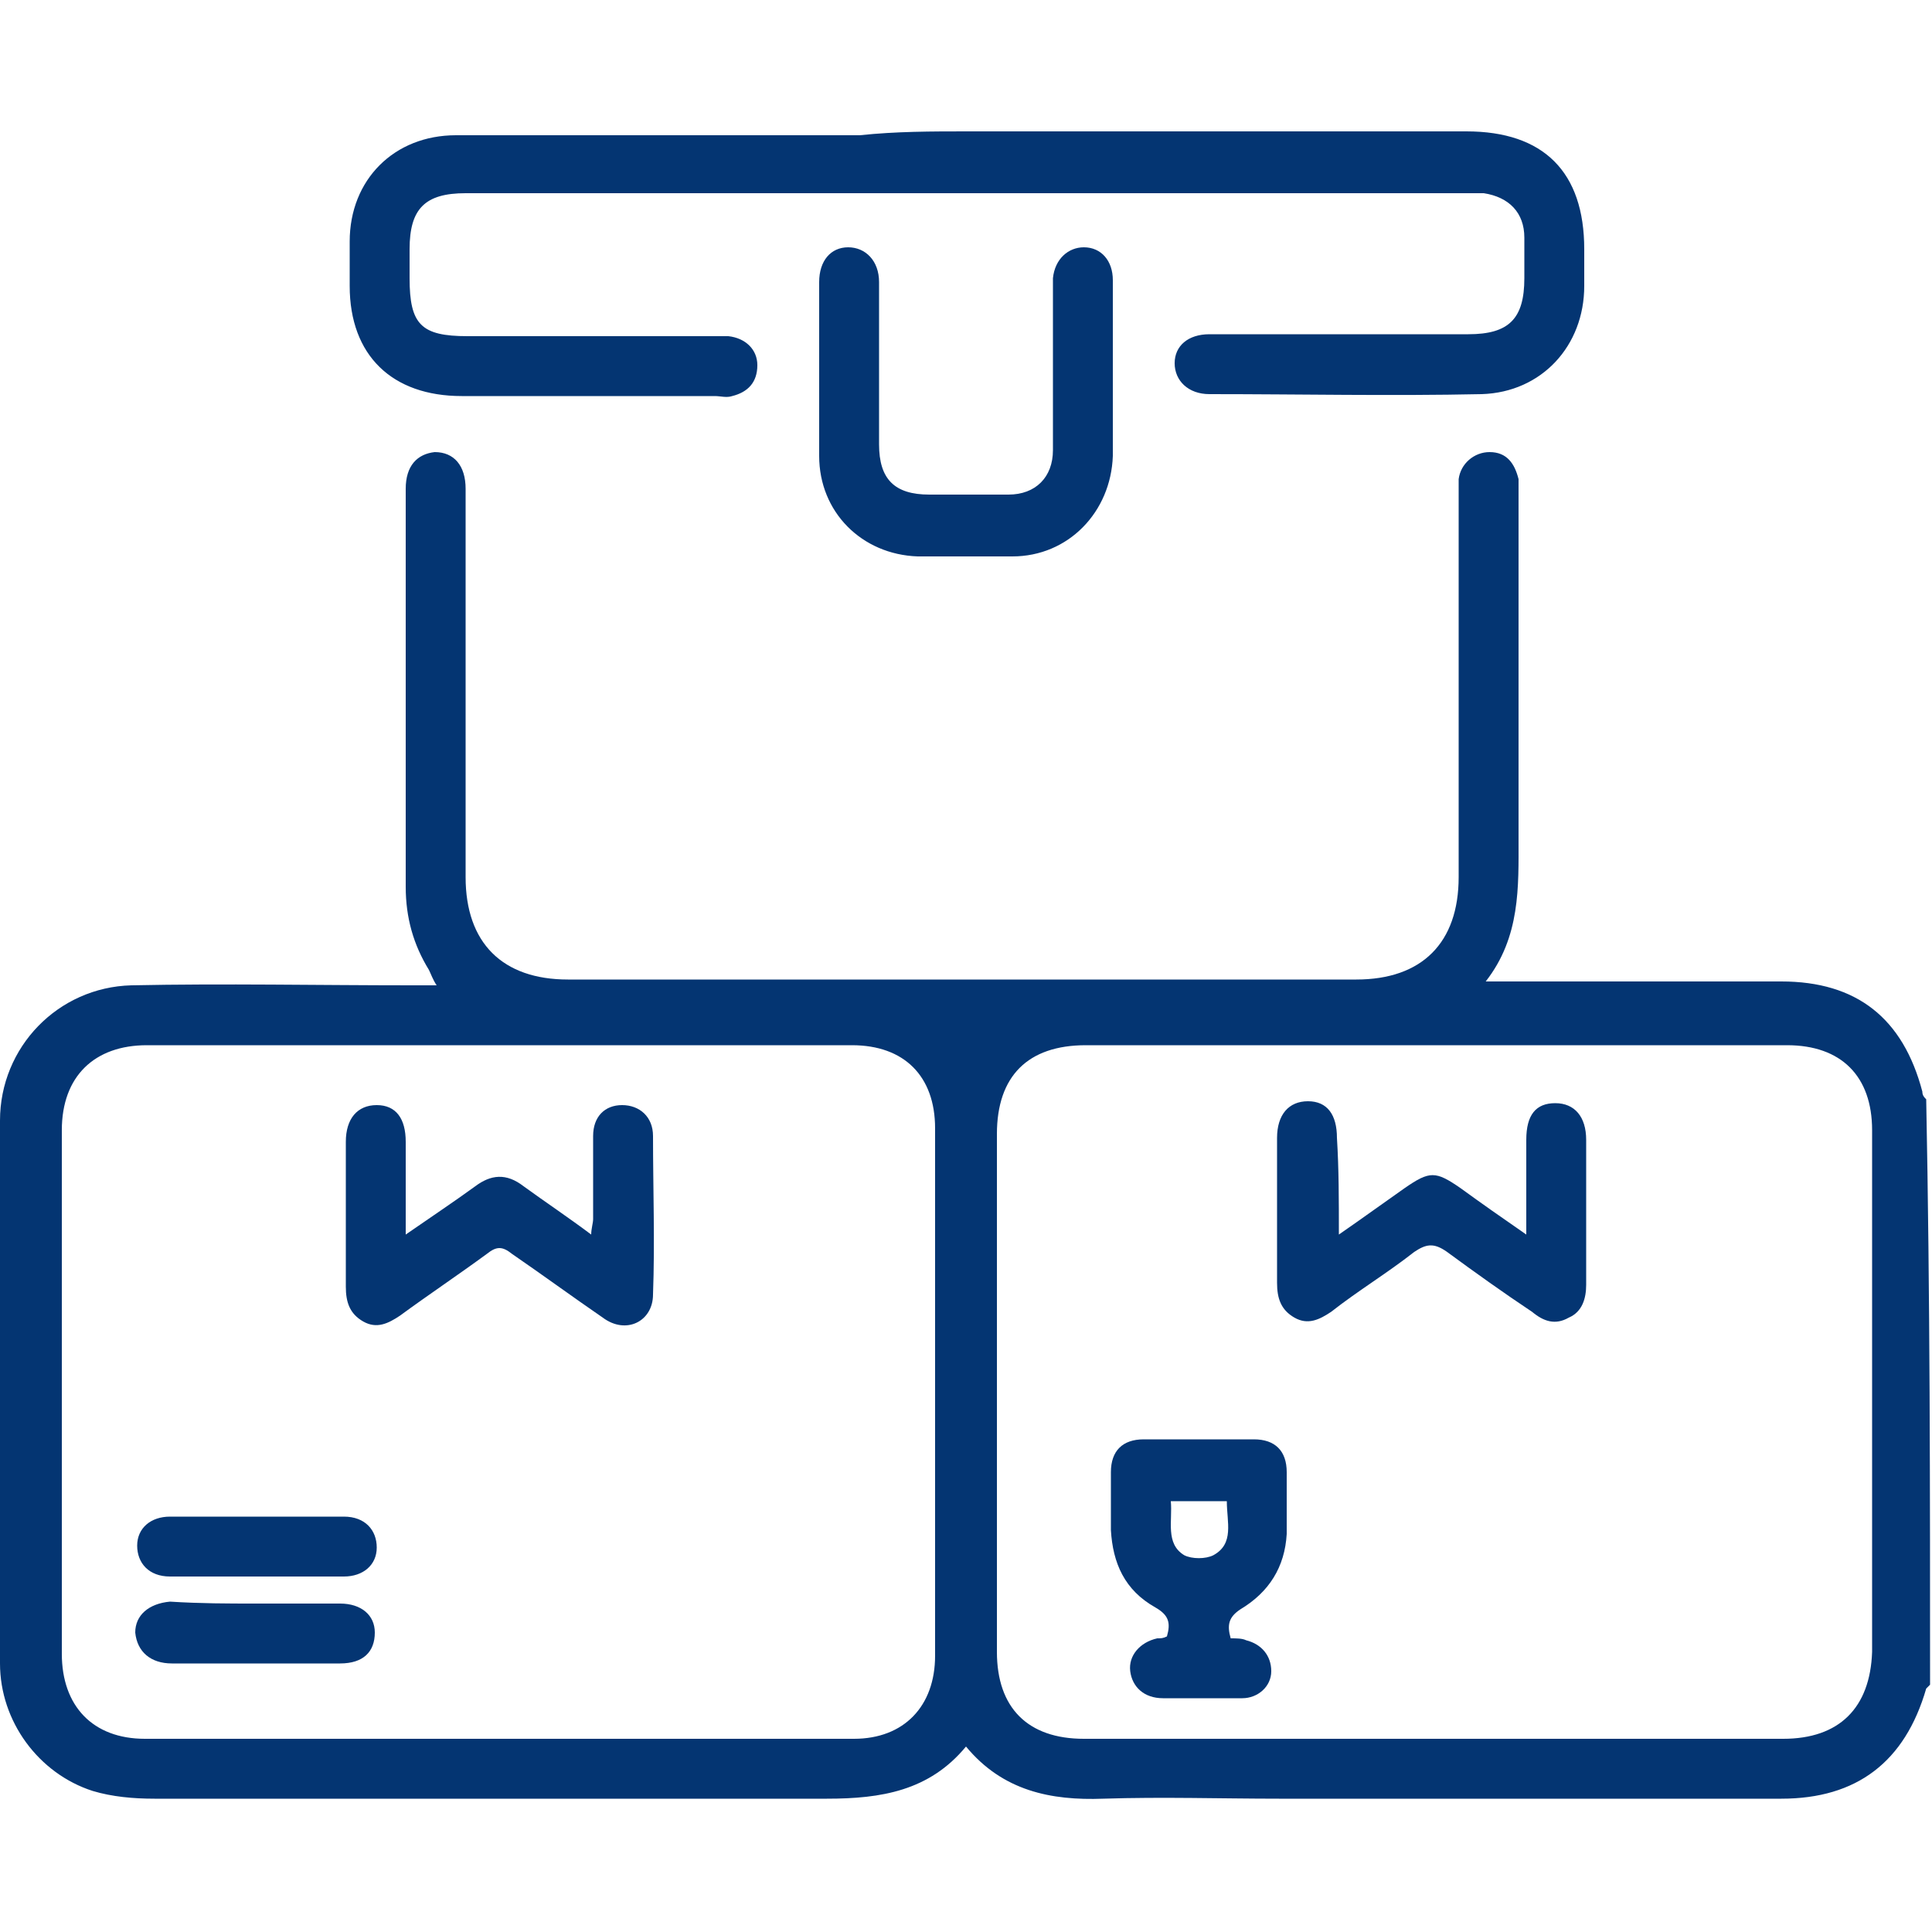
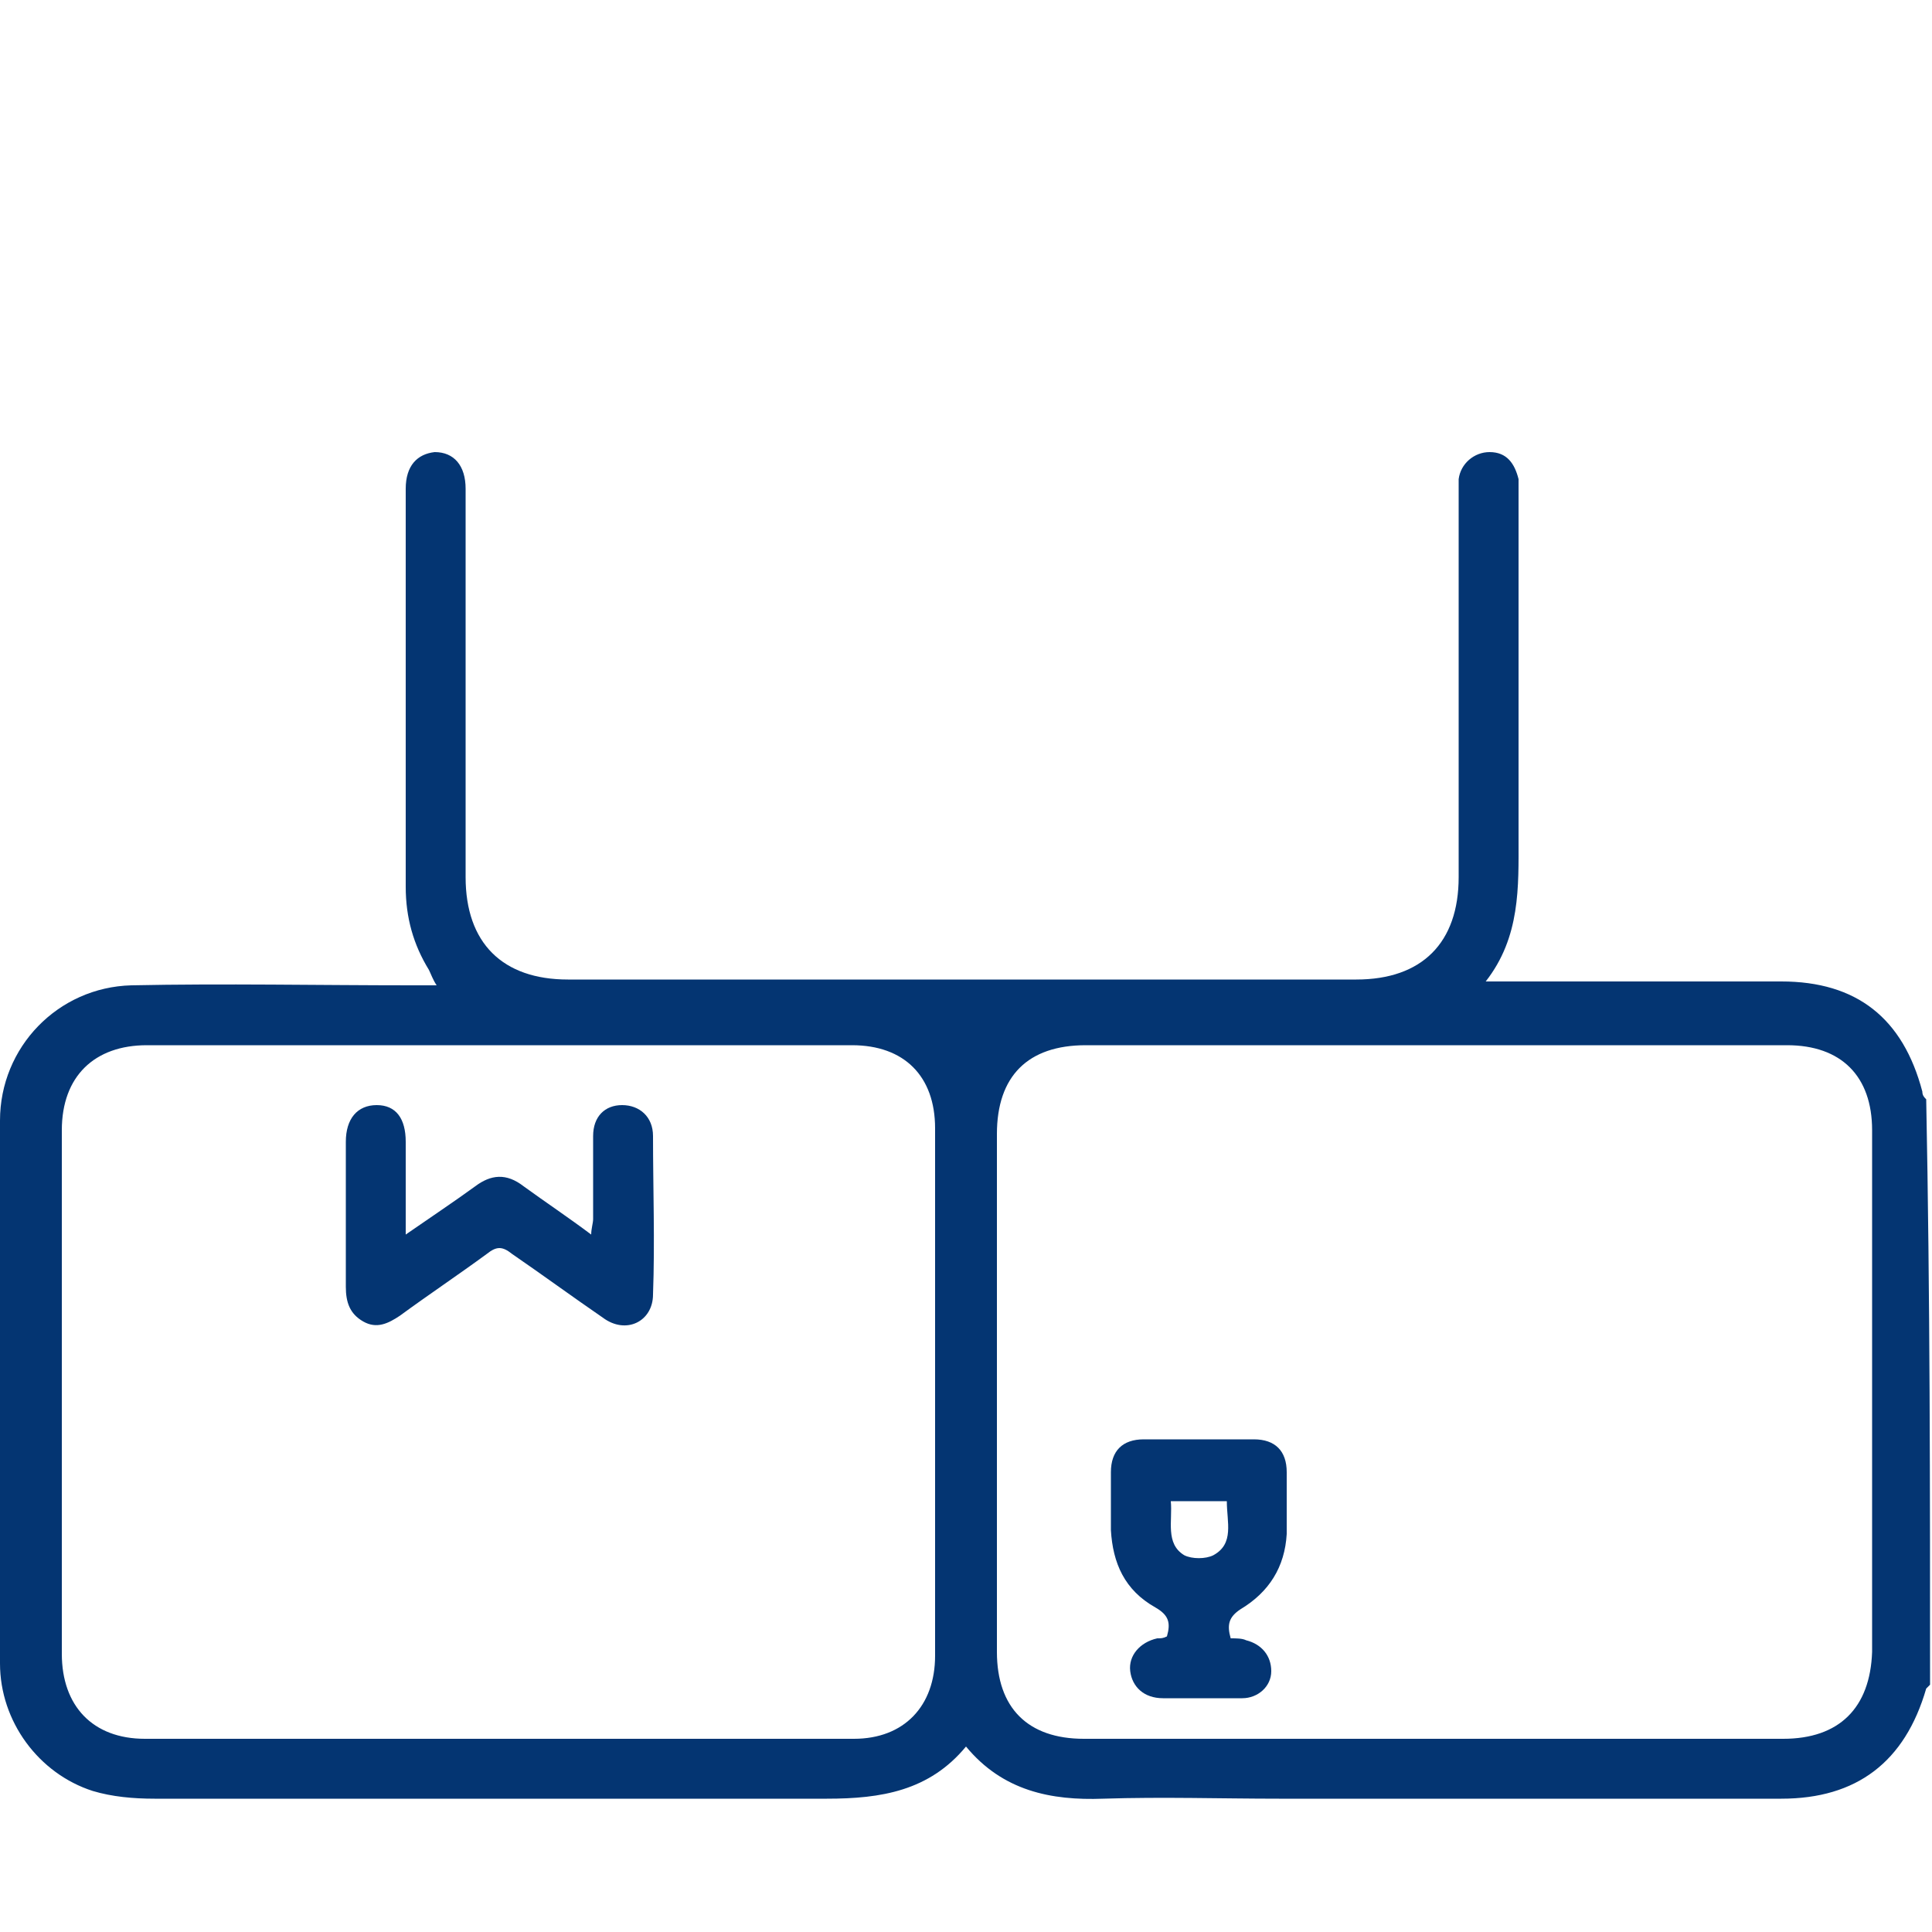
<svg xmlns="http://www.w3.org/2000/svg" id="Layer_1" x="0px" y="0px" viewBox="0 0 100 100" style="enable-background:new 0 0 100 100;" xml:space="preserve">
  <style type="text/css">	.st0{fill:#043572;}</style>
  <g id="wsXbec_1_">
    <g>
      <path class="st0" d="M99.9,87.2c-0.1,0.1-0.1,0.1-0.2,0.2c-1.1,3.8-3.6,5.7-7.5,5.7c-8.7,0-17.4,0-26,0c-3,0-6-0.1-9.1,0   c-2.7,0.1-5.2-0.4-7.1-2.7c-1.9,2.3-4.4,2.7-7.2,2.7c-11.6,0-23.2,0-34.8,0c-1.1,0-2.2-0.1-3.2-0.4c-2.8-0.9-4.8-3.6-4.8-6.6   c0-9.4,0-18.7,0-28.1c0-3.8,3-6.9,6.8-7c4.8-0.1,9.7,0,14.5,0c0.4,0,0.8,0,1.3,0c-0.2-0.3-0.3-0.6-0.4-0.8   c-0.8-1.3-1.2-2.7-1.2-4.3c0-6.9,0-13.7,0-20.6c0-1.2,0.6-1.8,1.5-1.9c1,0,1.6,0.7,1.6,1.9c0,6.7,0,13.4,0,20.1   c0,3.4,1.9,5.3,5.3,5.3c13.6,0,27.2,0,40.8,0c3.4,0,5.3-1.9,5.3-5.3c0-6.5,0-13.1,0-19.6c0-0.3,0-0.7,0-1c0.1-0.8,0.8-1.4,1.6-1.4   c0.9,0,1.3,0.6,1.5,1.4c0,0.3,0,0.6,0,0.9c0,5.9,0,11.8,0,17.7c0,2.5,0.1,5.1-1.7,7.4c0.6,0,0.9,0,1.3,0c4.7,0,9.4,0,14,0   c3.9,0,6.3,1.9,7.3,5.7c0,0.2,0.1,0.3,0.2,0.4C99.9,67.1,99.9,77.1,99.9,87.2z M25.9,54.1c-6.1,0-12.2,0-18.3,0   c-2.7,0-4.4,1.6-4.4,4.4c0,9,0,18.1,0,27.1c0,2.7,1.6,4.4,4.3,4.4c12.2,0,24.5,0,36.7,0c2.6,0,4.2-1.7,4.2-4.3   c0-9.1,0-18.2,0-27.3c0-2.7-1.6-4.3-4.3-4.3C38,54.1,32,54.1,25.9,54.1z M74.3,54.1c-6,0-12.1,0-18.1,0c-3,0-4.6,1.6-4.6,4.6   c0,8.9,0,17.9,0,26.8c0,2.9,1.6,4.5,4.5,4.5c2.7,0,5.5,0,8.2,0c9.3,0,18.6,0,28,0c2.9,0,4.5-1.6,4.6-4.5c0-9,0-18,0-27   c0-2.8-1.6-4.4-4.4-4.4C86.3,54.1,80.3,54.1,74.3,54.1z" />
-       <path class="st0" d="M50.1,6.8c8.6,0,17.2,0,25.8,0c4,0,6.1,2.1,6.1,6.1c0,0.6,0,1.3,0,1.9c0,3.1-2.2,5.5-5.3,5.6   c-4.7,0.1-9.4,0-14.1,0c-1.1,0-1.8-0.7-1.8-1.6c0-0.9,0.7-1.5,1.8-1.5c4.5,0,8.9,0,13.4,0c2.1,0,2.9-0.8,2.9-2.9   c0-0.7,0-1.4,0-2.1c0-1.3-0.8-2.1-2.1-2.3c-0.3,0-0.6,0-1,0c-17.2,0-34.4,0-51.7,0c-2.1,0-2.9,0.8-2.9,2.9c0,0.5,0,1,0,1.5   c0,2.4,0.6,3,3,3c4.2,0,8.4,0,12.7,0c0.3,0,0.5,0,0.8,0c0.9,0.1,1.5,0.7,1.5,1.5c0,0.9-0.5,1.4-1.3,1.6c-0.3,0.1-0.6,0-0.9,0   c-4.4,0-8.7,0-13.1,0c-3.6,0-5.8-2.1-5.8-5.7c0-0.8,0-1.6,0-2.3c0-3.2,2.3-5.5,5.5-5.5c7,0,13.9,0,20.9,0   C46.4,6.8,48.2,6.8,50.1,6.8z" />
-       <path class="st0" d="M57.6,19.2c0,1.5,0,2.9,0,4.4c-0.1,2.9-2.3,5.2-5.2,5.2c-1.6,0-3.2,0-4.9,0c-2.9-0.1-5.1-2.3-5.1-5.2   c0-3,0-6,0-9c0-1.1,0.6-1.8,1.5-1.8c0.9,0,1.6,0.7,1.6,1.8c0,2.8,0,5.6,0,8.4c0,1.8,0.8,2.6,2.6,2.6c1.4,0,2.7,0,4.1,0   c1.4,0,2.3-0.9,2.3-2.3c0-2.7,0-5.5,0-8.2c0-0.2,0-0.5,0-0.7c0.1-1,0.8-1.6,1.6-1.6c0.9,0,1.5,0.7,1.5,1.7   C57.6,16.2,57.6,17.7,57.6,19.2C57.6,19.2,57.6,19.2,57.6,19.2z" />
      <path class="st0" d="M21,63.9c1.3-0.9,2.5-1.7,3.6-2.5c0.8-0.6,1.6-0.7,2.5,0c1.1,0.8,2.3,1.6,3.5,2.5c0-0.3,0.1-0.6,0.1-0.8   c0-1.4,0-2.9,0-4.3c0-1,0.6-1.6,1.5-1.6c0.9,0,1.6,0.6,1.6,1.6c0,2.7,0.1,5.5,0,8.2c0,1.4-1.4,2.1-2.6,1.2   c-1.6-1.1-3.1-2.2-4.7-3.3c-0.5-0.4-0.8-0.4-1.3,0c-1.5,1.1-3,2.1-4.5,3.2c-0.6,0.4-1.2,0.7-1.9,0.3c-0.7-0.4-0.9-1-0.9-1.8   c0-2.5,0-5,0-7.5c0-1.2,0.6-1.9,1.6-1.9c1,0,1.5,0.7,1.5,1.9C21,60.5,21,62.1,21,63.9z" />
-       <path class="st0" d="M13.2,81.6c-1.5,0-2.9,0-4.4,0c-1.1,0-1.7-0.7-1.7-1.6c0-0.9,0.7-1.5,1.7-1.5c3,0,6,0,9,0   c1.1,0,1.7,0.7,1.7,1.6c0,0.9-0.7,1.5-1.7,1.5C16.2,81.6,14.7,81.6,13.2,81.6z" />
-       <path class="st0" d="M13.2,83c1.5,0,2.9,0,4.4,0c1.1,0,1.8,0.6,1.8,1.5c0,1-0.6,1.6-1.8,1.6c-2.9,0-5.8,0-8.7,0   c-1.1,0-1.8-0.6-1.9-1.6c0-0.9,0.7-1.5,1.8-1.6C10.4,83,11.8,83,13.2,83z" />
-       <path class="st0" d="M69.3,63.9c1.3-0.9,2.4-1.7,3.4-2.4c1.3-0.9,1.6-0.9,2.9,0c1.1,0.8,2.1,1.5,3.4,2.4c0-1.8,0-3.3,0-4.9   c0-1.3,0.5-1.9,1.5-1.9c1,0,1.6,0.7,1.6,1.9c0,2.5,0,5,0,7.5c0,0.7-0.2,1.4-0.9,1.7c-0.7,0.4-1.3,0.2-1.9-0.3   c-1.5-1-2.9-2-4.4-3.1c-0.7-0.5-1.1-0.4-1.7,0c-1.4,1.1-2.9,2-4.3,3.1c-0.6,0.4-1.2,0.7-1.9,0.3c-0.7-0.4-0.9-1-0.9-1.8   c0-2.5,0-5,0-7.5c0-1.2,0.6-1.9,1.6-1.9c1,0,1.5,0.7,1.5,1.9C69.3,60.5,69.3,62.1,69.3,63.9z" />
      <path class="st0" d="M63.7,84.8c0.3,0,0.6,0,0.8,0.1c0.8,0.2,1.3,0.8,1.3,1.6c0,0.8-0.7,1.4-1.5,1.4c-1.4,0-2.7,0-4.1,0   c-1,0-1.6-0.6-1.7-1.4c-0.1-0.8,0.5-1.5,1.4-1.7c0.2,0,0.3,0,0.5-0.1c0.2-0.7,0.1-1.1-0.6-1.5c-1.6-0.9-2.2-2.3-2.3-4c0-1,0-2,0-3   c0-1.1,0.6-1.7,1.7-1.7c1.9,0,3.8,0,5.7,0c1.1,0,1.7,0.6,1.7,1.7c0,1.1,0,2.1,0,3.2c-0.1,1.7-0.9,3-2.4,3.9   C63.6,83.7,63.5,84.1,63.7,84.8z M63.5,77.7c-1,0-1.9,0-2.9,0c0.1,1-0.3,2.2,0.7,2.8c0.4,0.2,1.1,0.2,1.5,0   C63.9,79.9,63.5,78.8,63.5,77.7z" />
    </g>
  </g>
</svg>